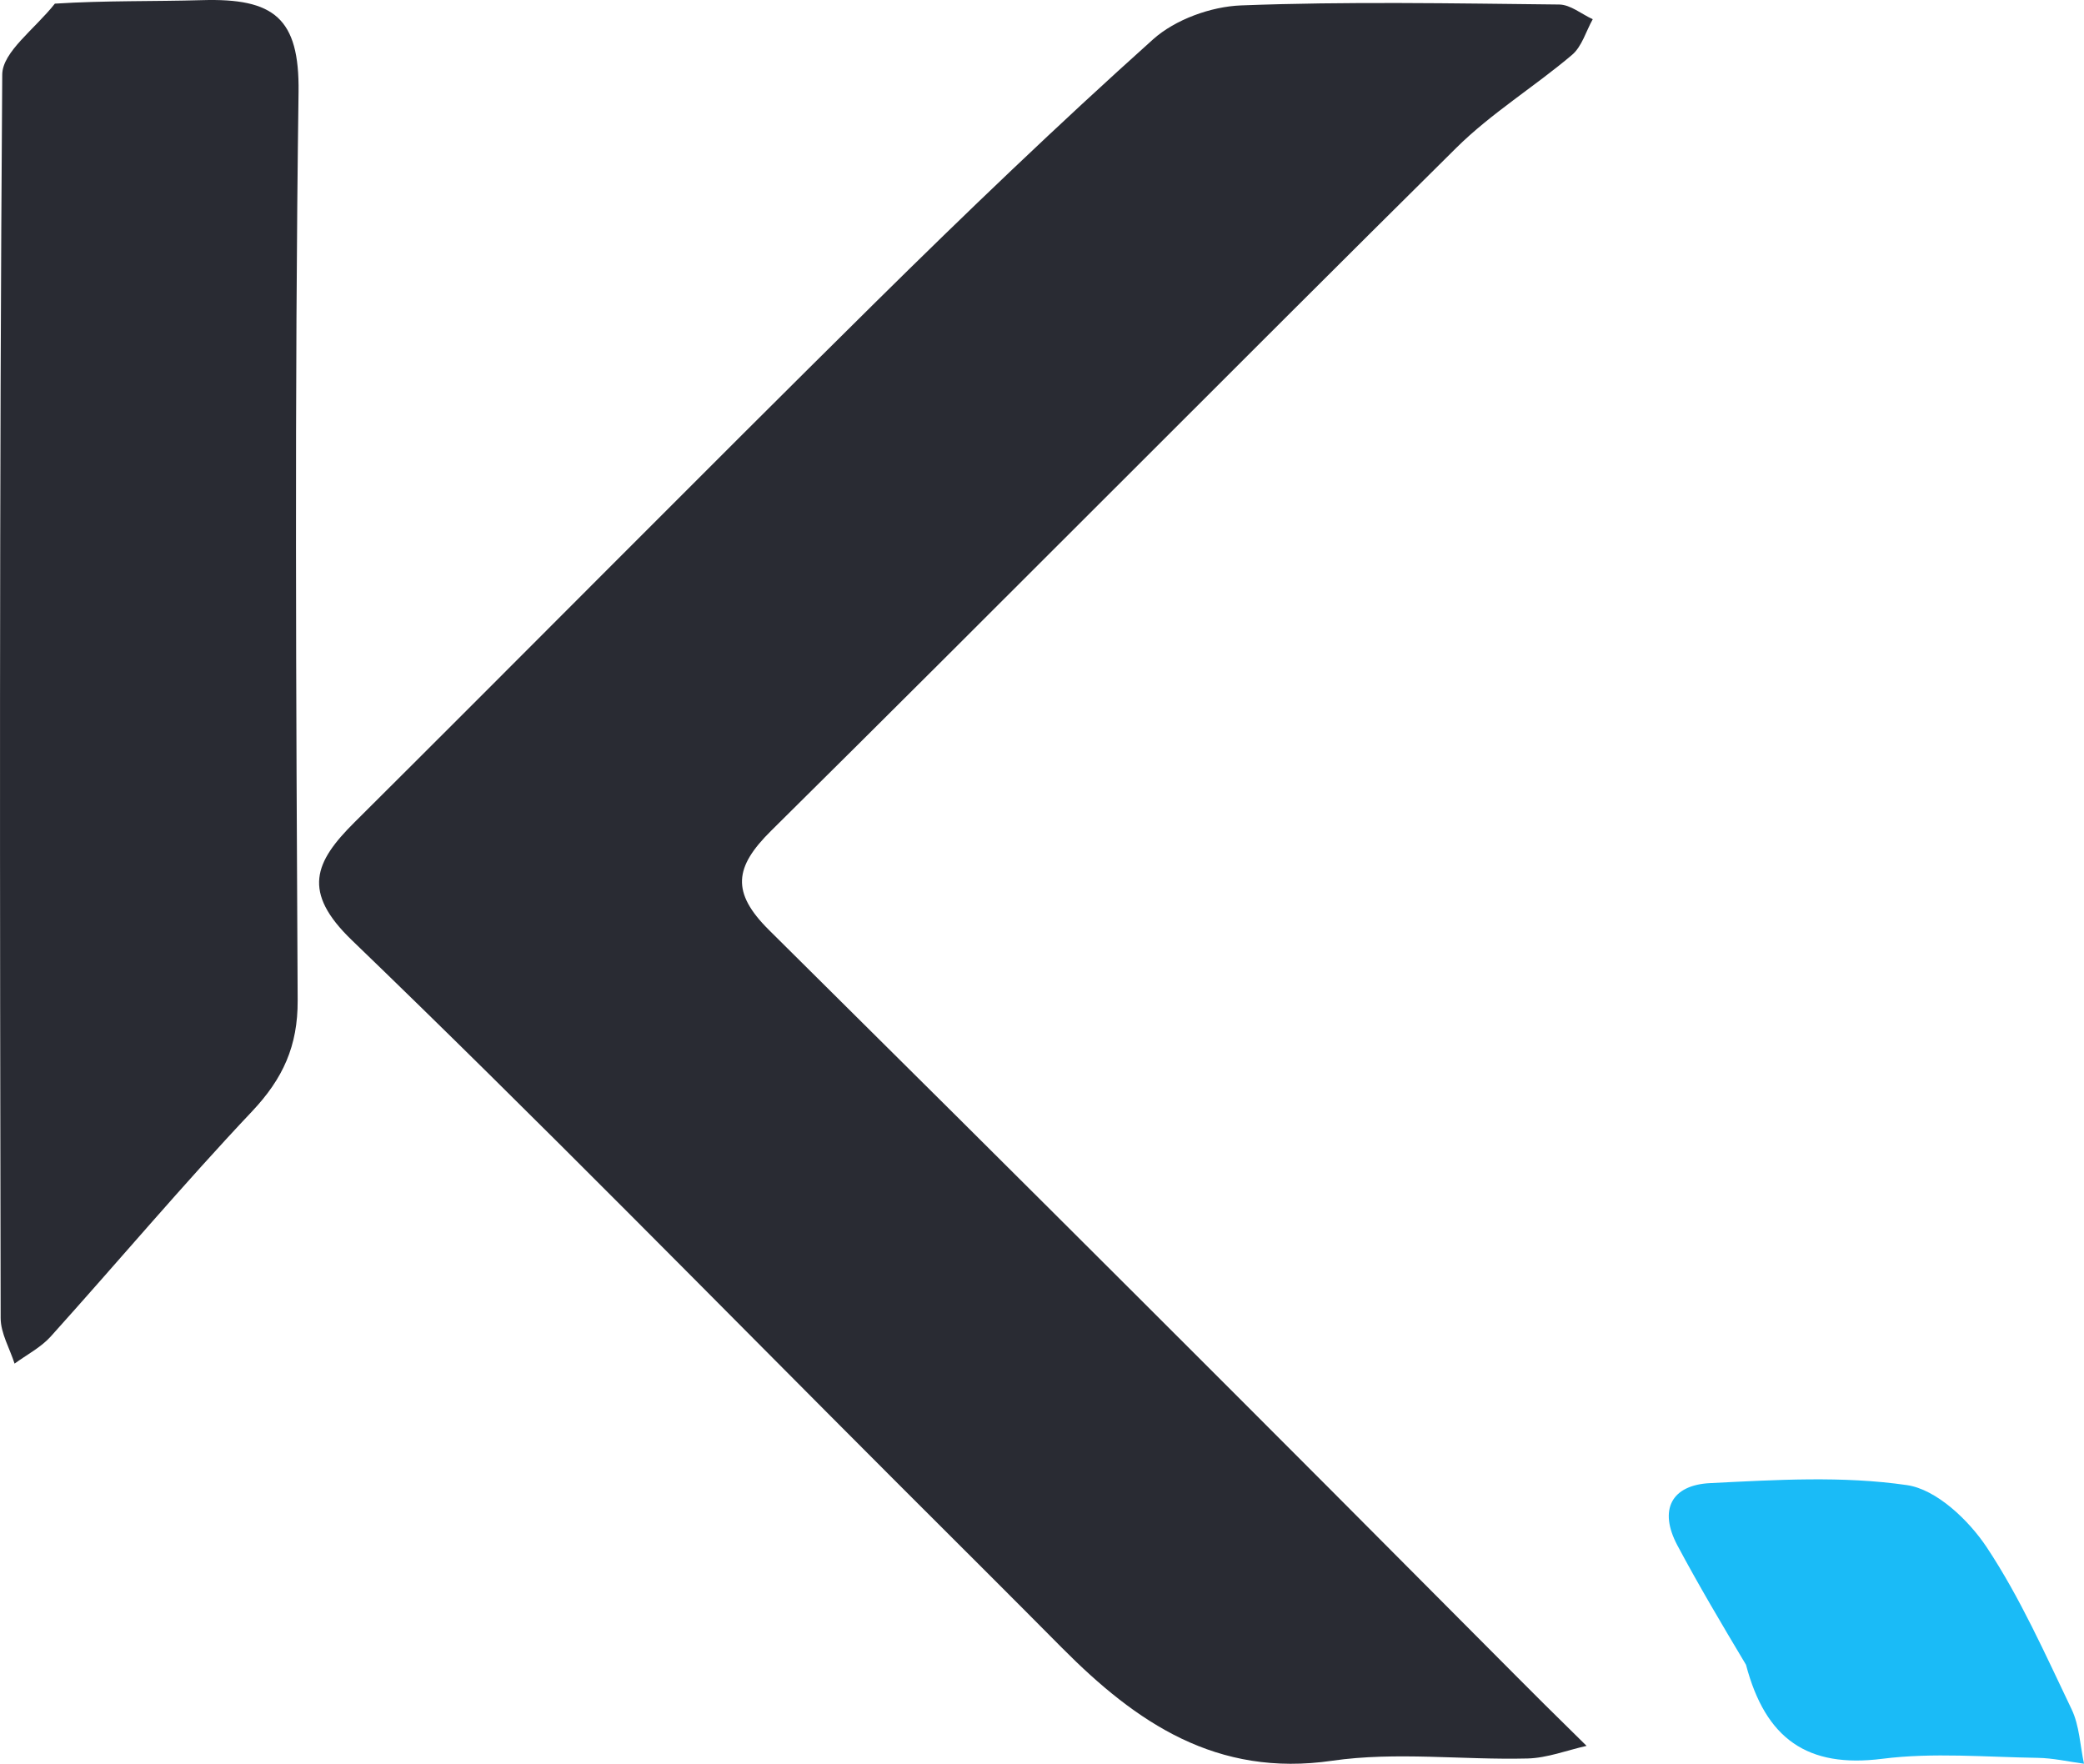
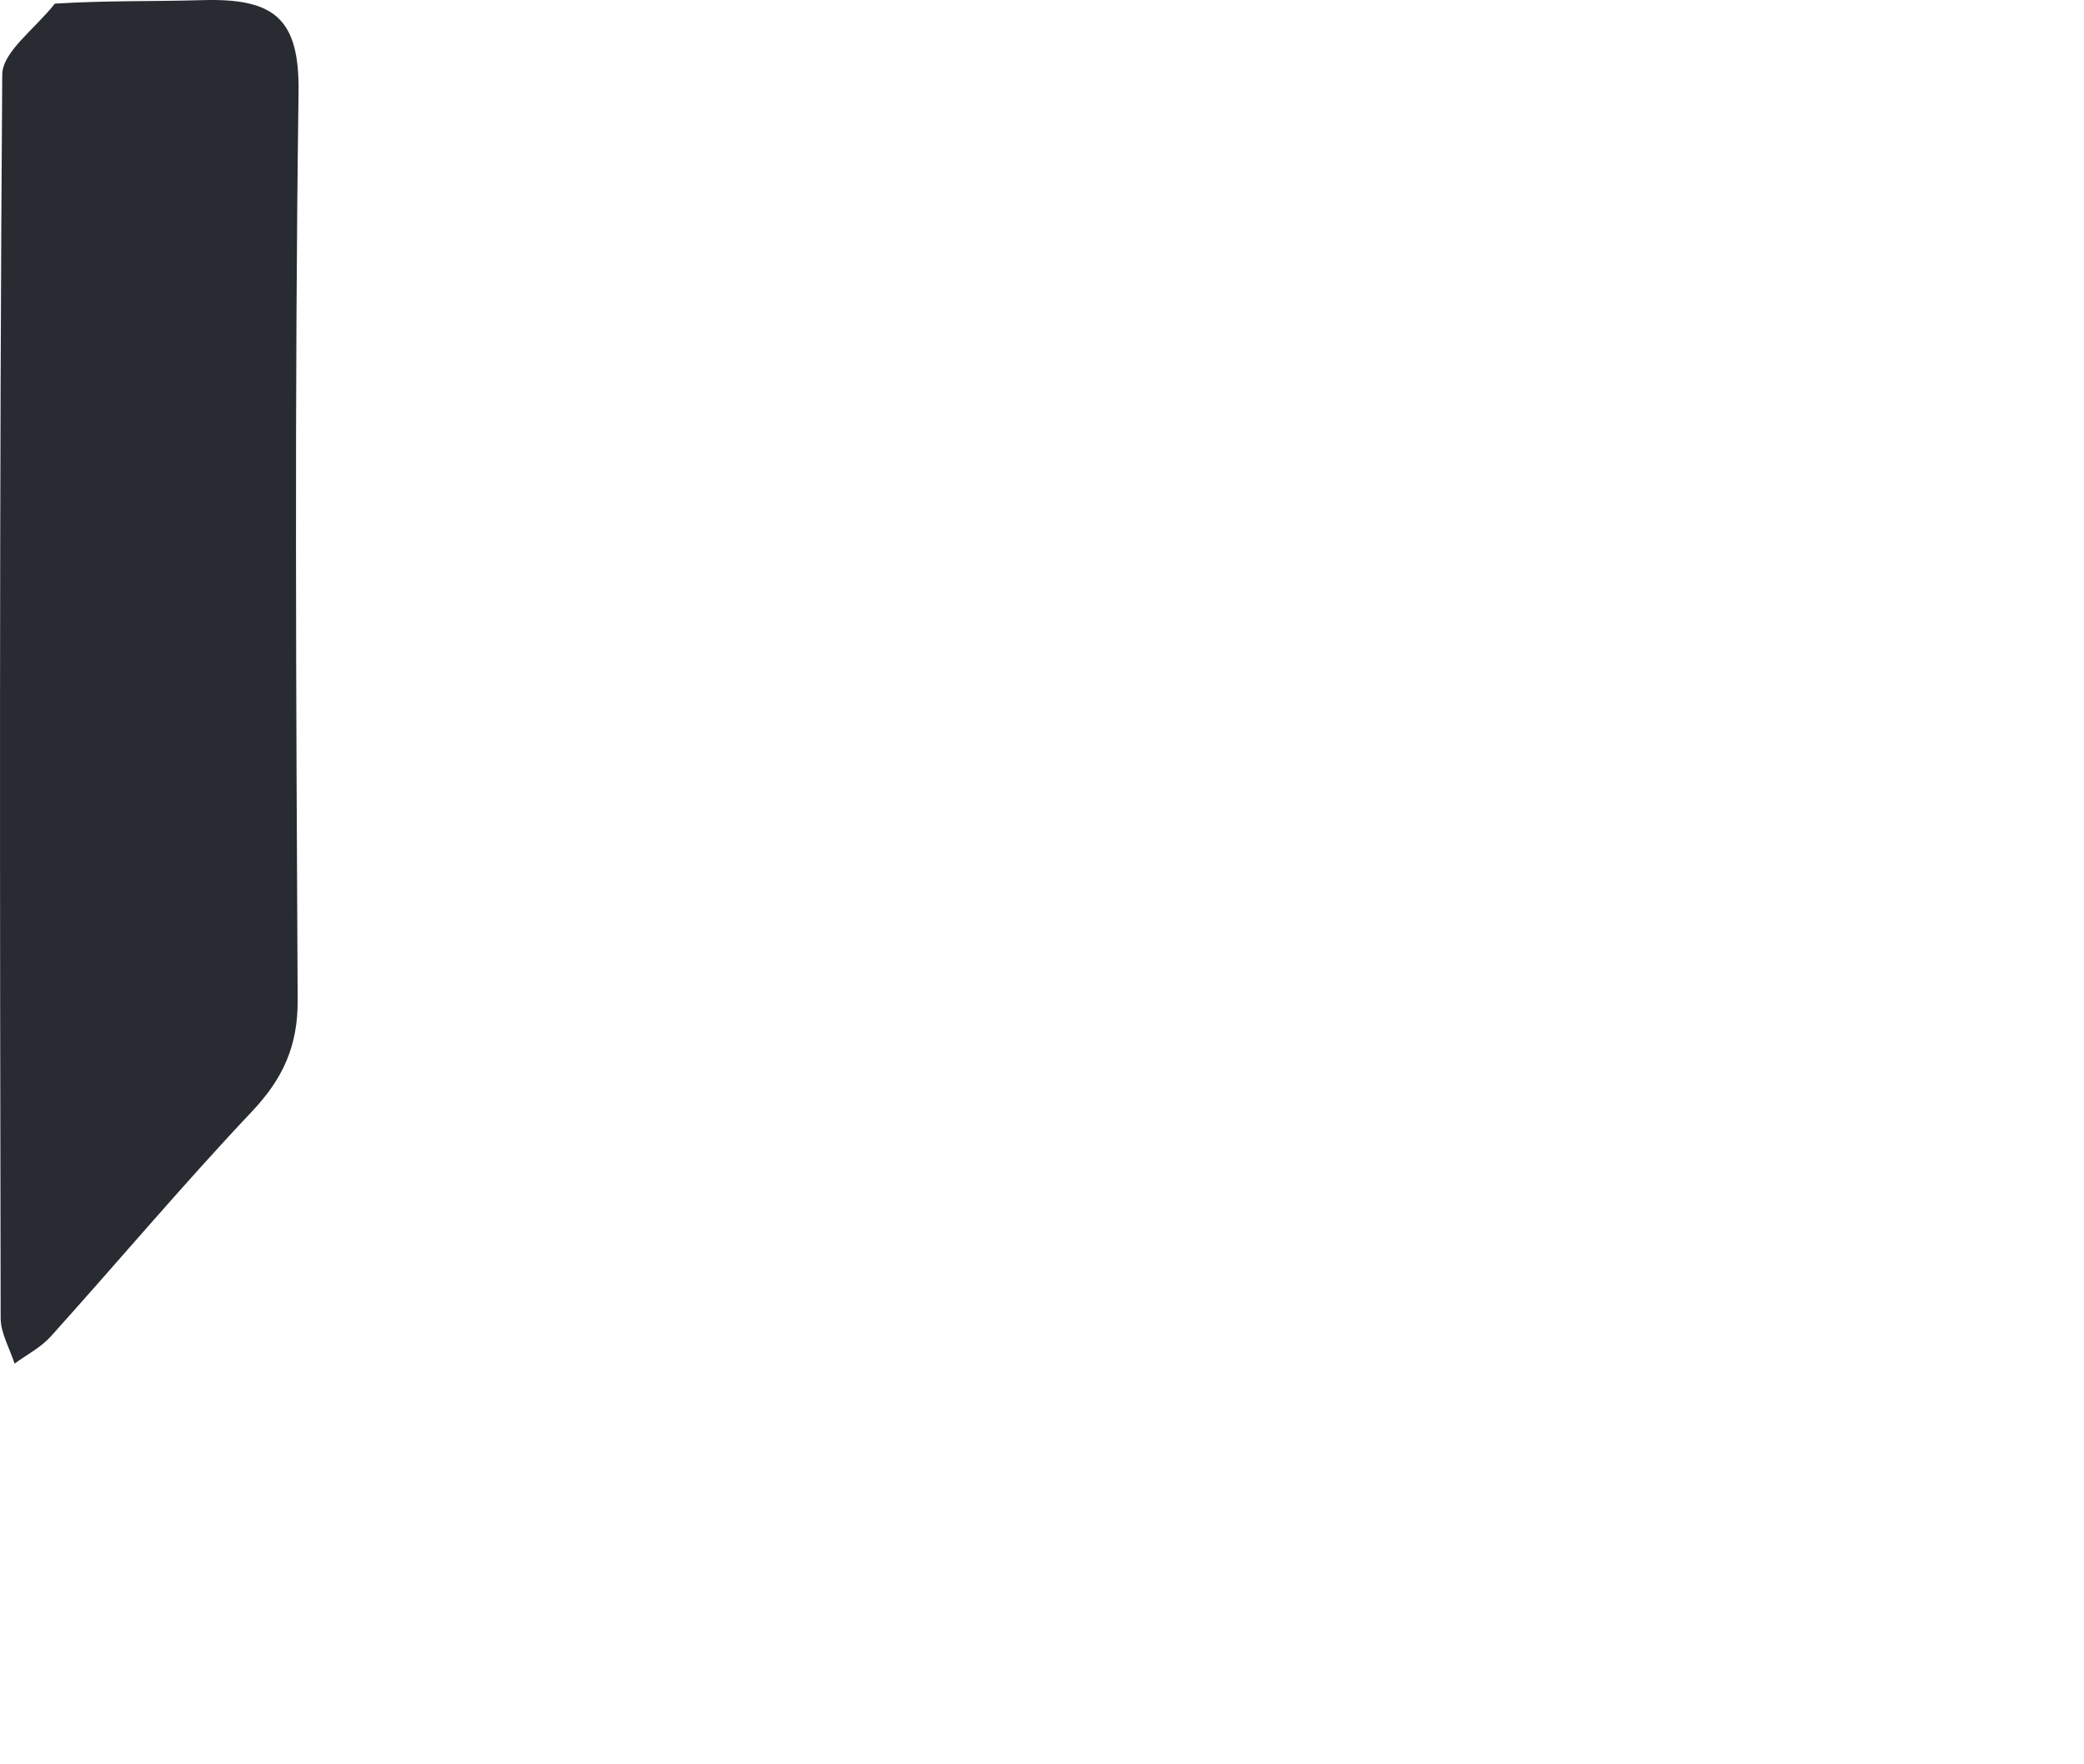
<svg xmlns="http://www.w3.org/2000/svg" width="489.454" height="414.21" viewBox="0 0 489.454 414.21">
  <g id="Group_117" data-name="Group 117" transform="translate(-810.619 -474.615)">
    <g id="Kiinara-Icon" transform="translate(810.619 474.615)">
      <g id="Group_11" data-name="Group 11">
-         <path id="Path_78" data-name="Path 78" d="M342.462,1051c-43.245-43.249-85.263-86.221-128.527-127.9-11.815-11.381-8.738-18.371.609-27.667,40.812-40.593,81.287-81.523,122.22-121.992,21.338-21.092,43.018-41.875,65.35-61.9,5.195-4.659,13.6-7.7,20.656-7.971,24.878-.949,49.816-.476,74.728-.21,2.637.028,5.253,2.249,7.877,3.455-1.585,2.838-2.543,6.411-4.868,8.378-8.866,7.513-18.971,13.7-27.179,21.831-53.808,53.3-107.1,107.123-160.94,160.4-8.587,8.5-9.42,14.424-.467,23.3q88.232,87.428,175.8,175.525c2.143,2.143,4.277,4.292,6.429,6.426q4.883,4.828,9.781,9.641c-4.619,1.033-9.223,2.846-13.867,2.961-15.309.376-30.894-1.646-45.9.531-27.118,3.934-45.977-8.914-63.459-26.533C368.259,1076.717,355.72,1064.256,342.462,1051Z" transform="translate(-131.301 -702.3)" fill="#292b33" />
        <path id="Path_79" data-name="Path 79" d="M373.822,703.891c12.027-.757,23.305-.491,34.562-.821,16.888-.494,22.9,4.18,22.669,21.581-.958,71.106-.576,142.236-.209,213.351.054,10.675-3.464,18.367-10.684,26.009-16.237,17.2-31.486,35.323-47.316,52.908-2.322,2.576-5.631,4.265-8.487,6.362-1.137-3.564-3.264-7.125-3.27-10.69-.179-97.348-.333-194.7.373-292.037C361.5,715.221,369.024,709.947,373.822,703.891Z" transform="translate(-360.935 -703.035)" fill="#292b33" />
      </g>
-       <path id="Path_80" data-name="Path 80" d="M118.373,429.378c-5.856-9.8-11.192-18.806-16.11-28.03-4.452-8.344-1.431-14.189,7.689-14.636,15.407-.759,31.1-1.735,46.229.472,6.927,1.012,14.5,8.221,18.752,14.631,7.864,11.864,13.725,25.1,19.911,38.008,1.842,3.846,1.988,8.5,2.91,12.792-3.635-.483-7.268-1.33-10.908-1.383-12.168-.174-24.5-1.293-36.473.225C132.807,453.683,122.961,446.8,118.373,429.378Z" transform="translate(291.699 -38.405)" fill="#1abbf7" />
    </g>
  </g>
</svg>